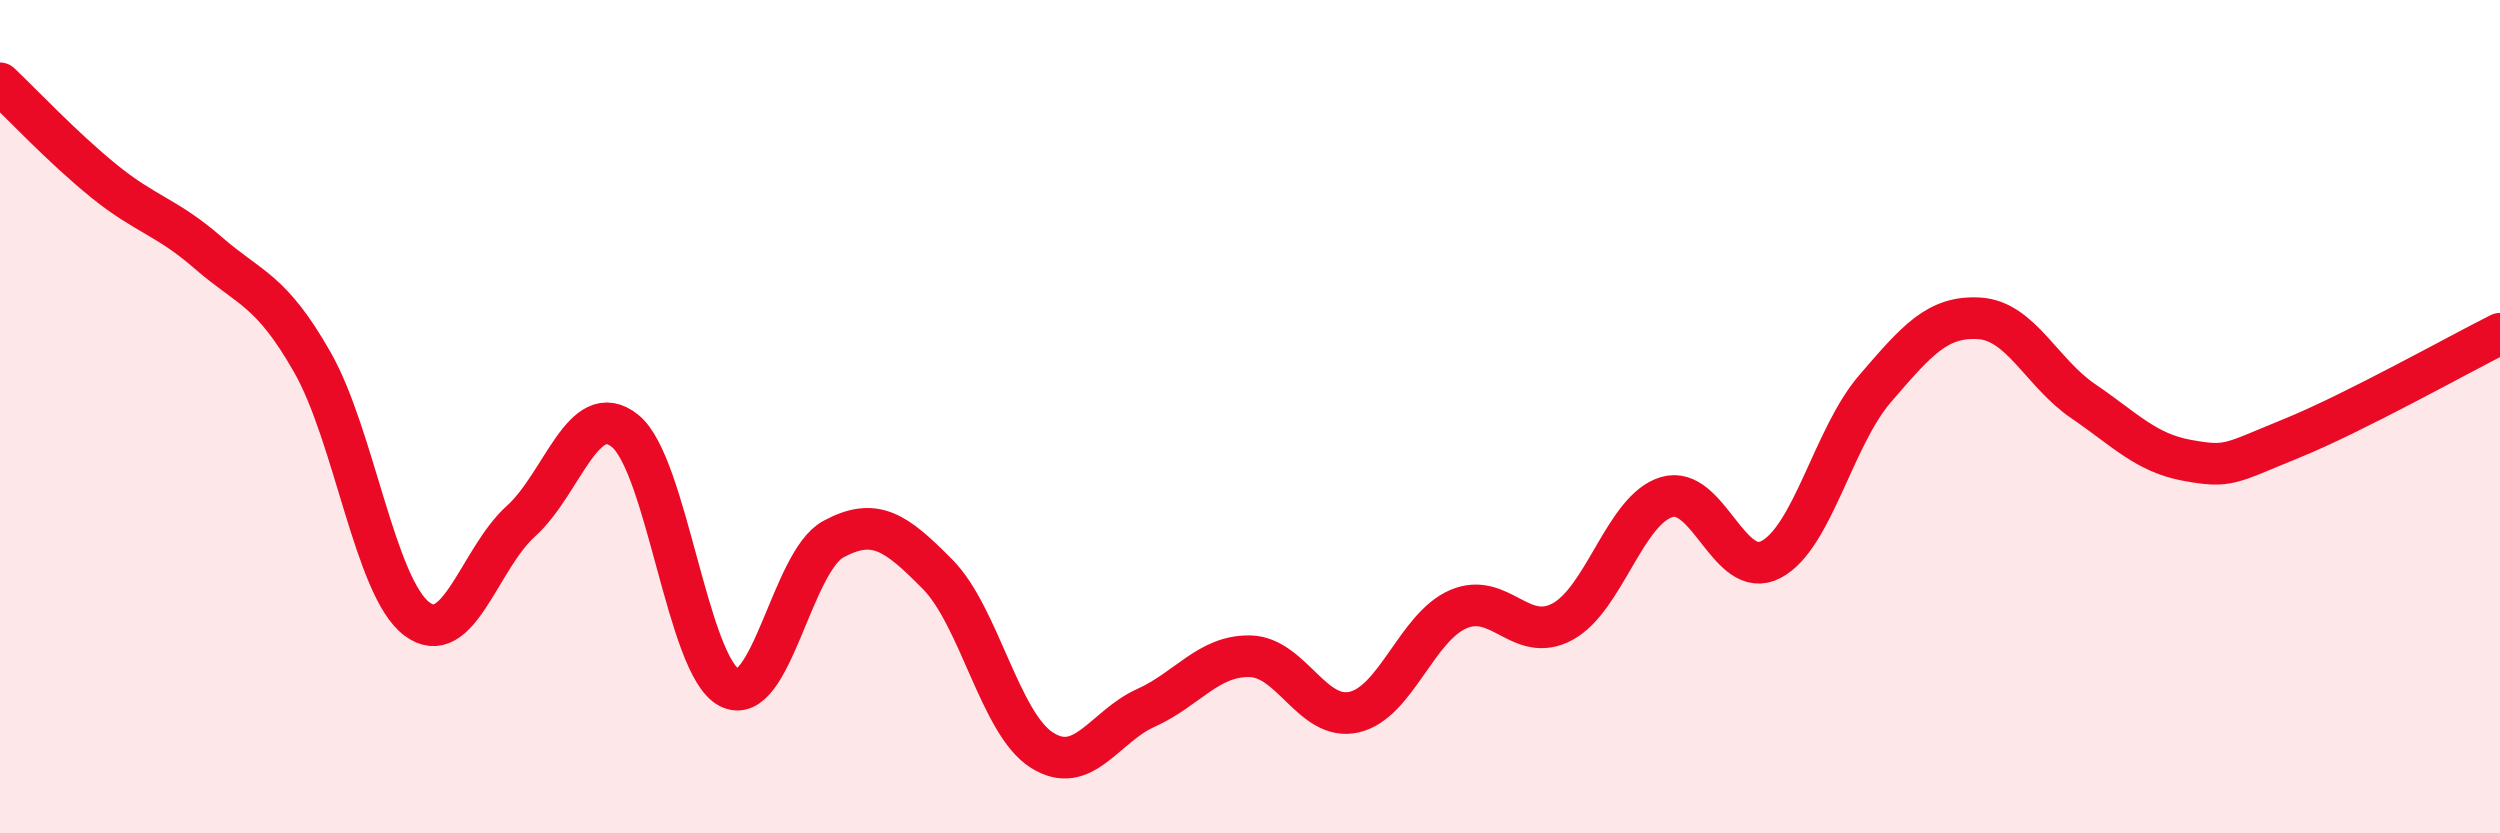
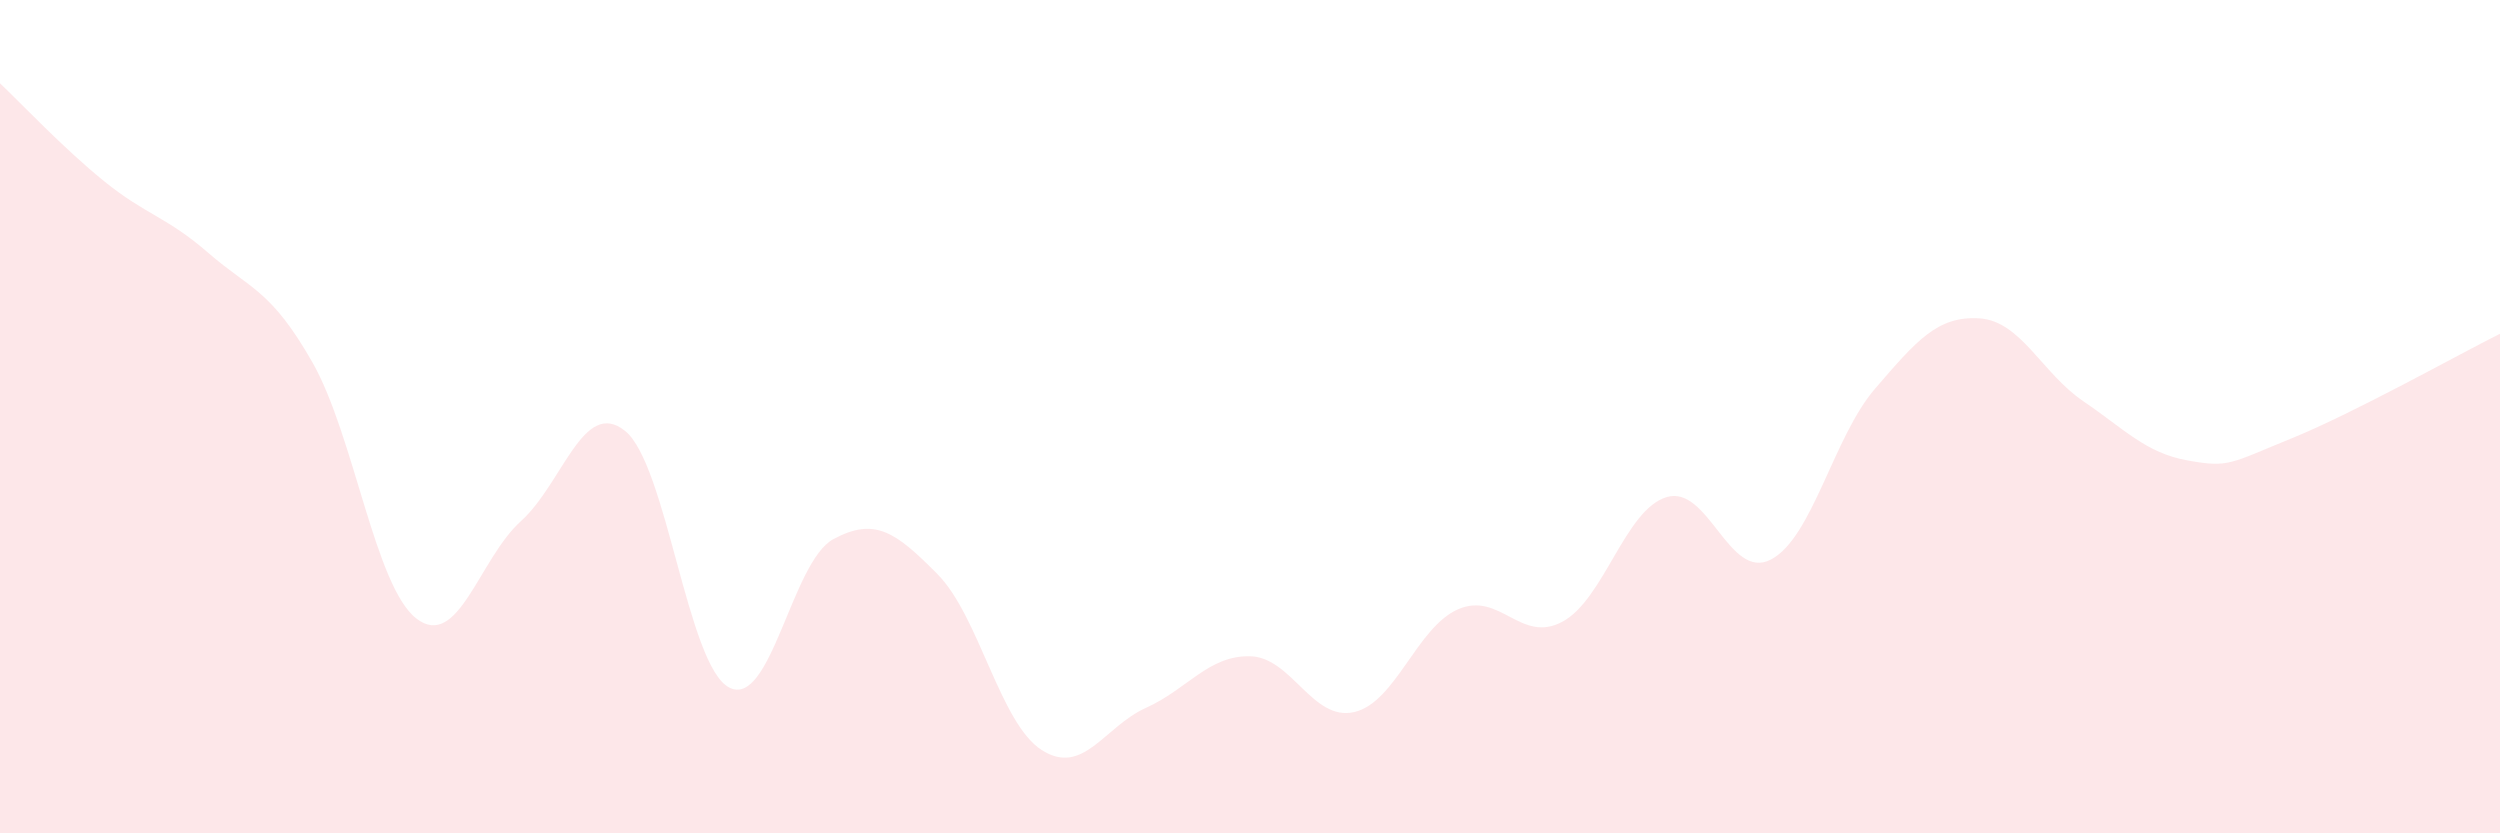
<svg xmlns="http://www.w3.org/2000/svg" width="60" height="20" viewBox="0 0 60 20">
  <path d="M 0,2 C 0.5,2.47 1.5,3.54 2.5,4.35 C 3.5,5.16 4,5.2 5,6.07 C 6,6.94 6.5,6.94 7.5,8.7 C 8.5,10.46 9,14.09 10,14.85 C 11,15.61 11.5,13.41 12.5,12.51 C 13.5,11.61 14,9.54 15,10.34 C 16,11.14 16.5,15.98 17.5,16.5 C 18.5,17.02 19,13.48 20,12.94 C 21,12.4 21.5,12.77 22.5,13.78 C 23.5,14.79 24,17.36 25,18 C 26,18.64 26.5,17.44 27.5,16.99 C 28.5,16.54 29,15.73 30,15.75 C 31,15.77 31.5,17.32 32.5,17.09 C 33.5,16.86 34,15.05 35,14.62 C 36,14.19 36.5,15.46 37.5,14.92 C 38.5,14.38 39,12.23 40,11.93 C 41,11.63 41.5,13.95 42.5,13.43 C 43.5,12.91 44,10.49 45,9.33 C 46,8.17 46.5,7.58 47.5,7.64 C 48.5,7.7 49,8.95 50,9.63 C 51,10.31 51.5,10.87 52.5,11.05 C 53.5,11.23 53.5,11.13 55,10.52 C 56.5,9.91 59,8.51 60,8.01L60 20L0 20Z" fill="#EB0A25" opacity="0.1" stroke-linecap="round" stroke-linejoin="round" />
-   <path d="M 0,2 C 0.5,2.47 1.5,3.54 2.5,4.35 C 3.5,5.16 4,5.2 5,6.07 C 6,6.94 6.5,6.94 7.5,8.7 C 8.5,10.46 9,14.09 10,14.85 C 11,15.61 11.5,13.41 12.5,12.51 C 13.5,11.61 14,9.54 15,10.34 C 16,11.14 16.5,15.98 17.5,16.5 C 18.5,17.02 19,13.48 20,12.94 C 21,12.4 21.5,12.77 22.5,13.78 C 23.5,14.79 24,17.36 25,18 C 26,18.64 26.5,17.44 27.5,16.99 C 28.5,16.54 29,15.73 30,15.75 C 31,15.77 31.5,17.32 32.5,17.09 C 33.5,16.86 34,15.05 35,14.62 C 36,14.19 36.5,15.46 37.5,14.92 C 38.5,14.38 39,12.23 40,11.93 C 41,11.63 41.5,13.95 42.5,13.43 C 43.5,12.91 44,10.49 45,9.33 C 46,8.17 46.5,7.58 47.5,7.64 C 48.5,7.7 49,8.95 50,9.63 C 51,10.31 51.5,10.87 52.5,11.05 C 53.5,11.23 53.5,11.13 55,10.52 C 56.5,9.91 59,8.51 60,8.01" stroke="#EB0A25" stroke-width="1" fill="none" stroke-linecap="round" stroke-linejoin="round" />
</svg>